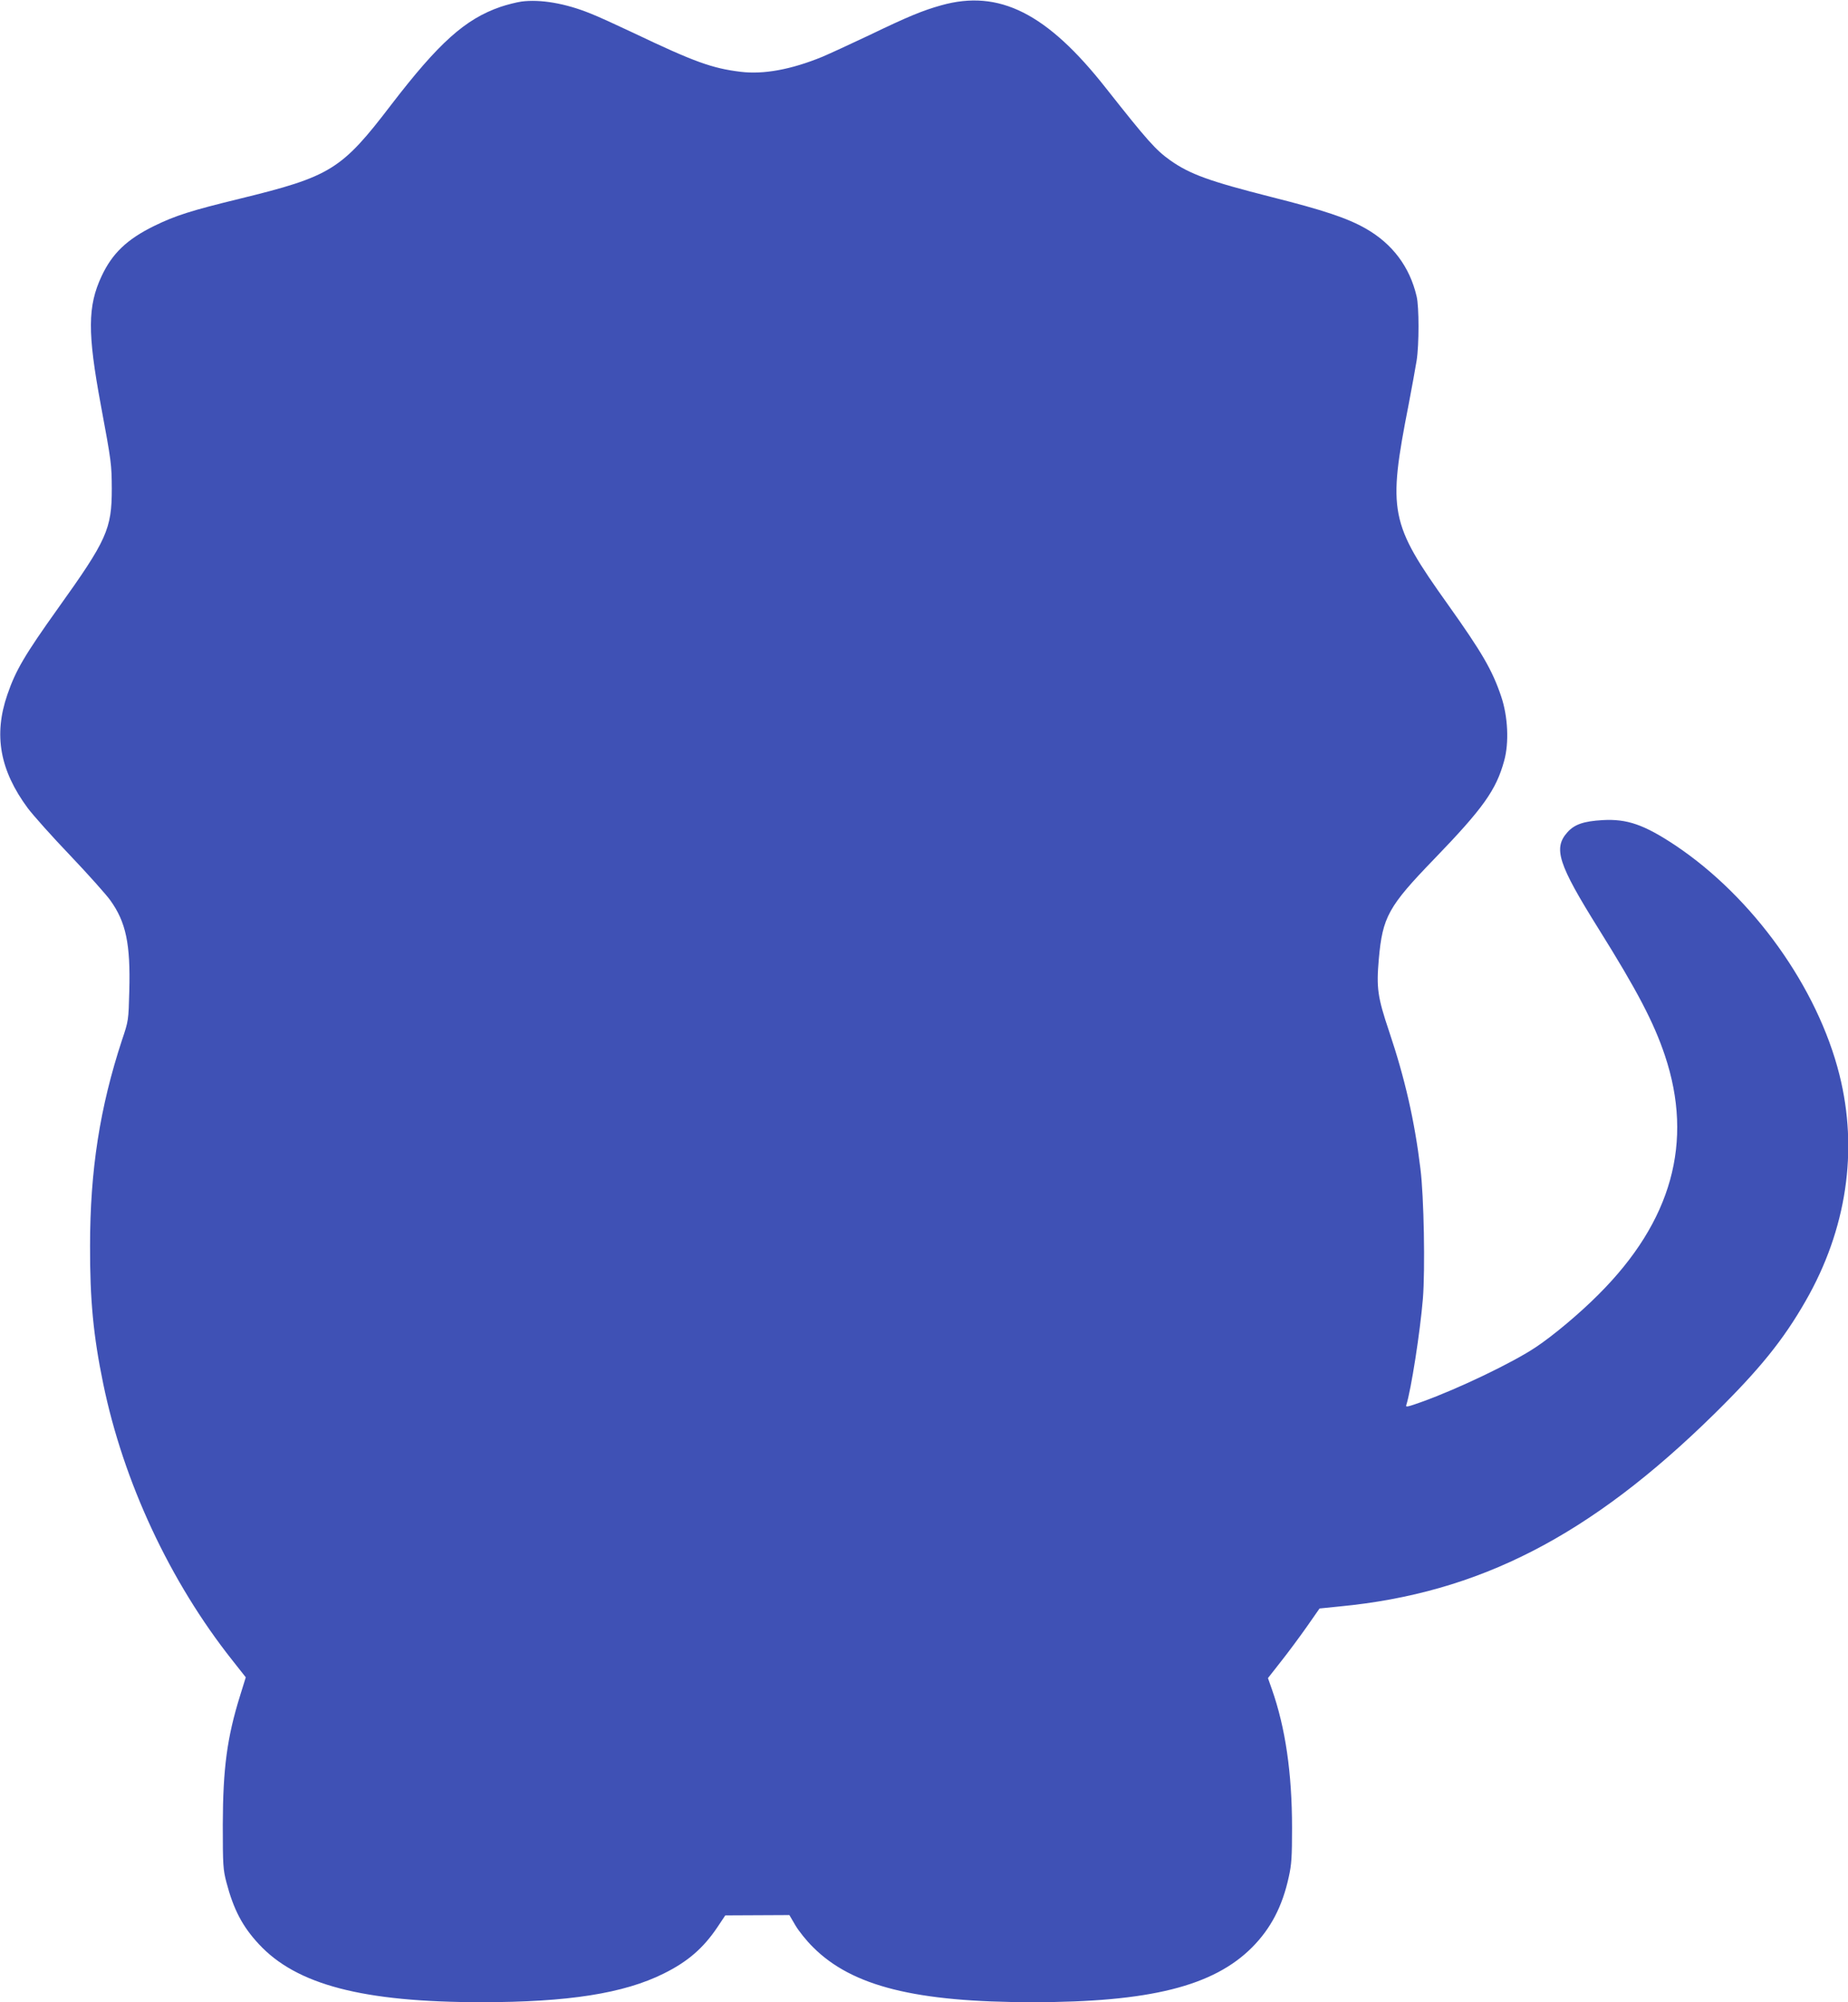
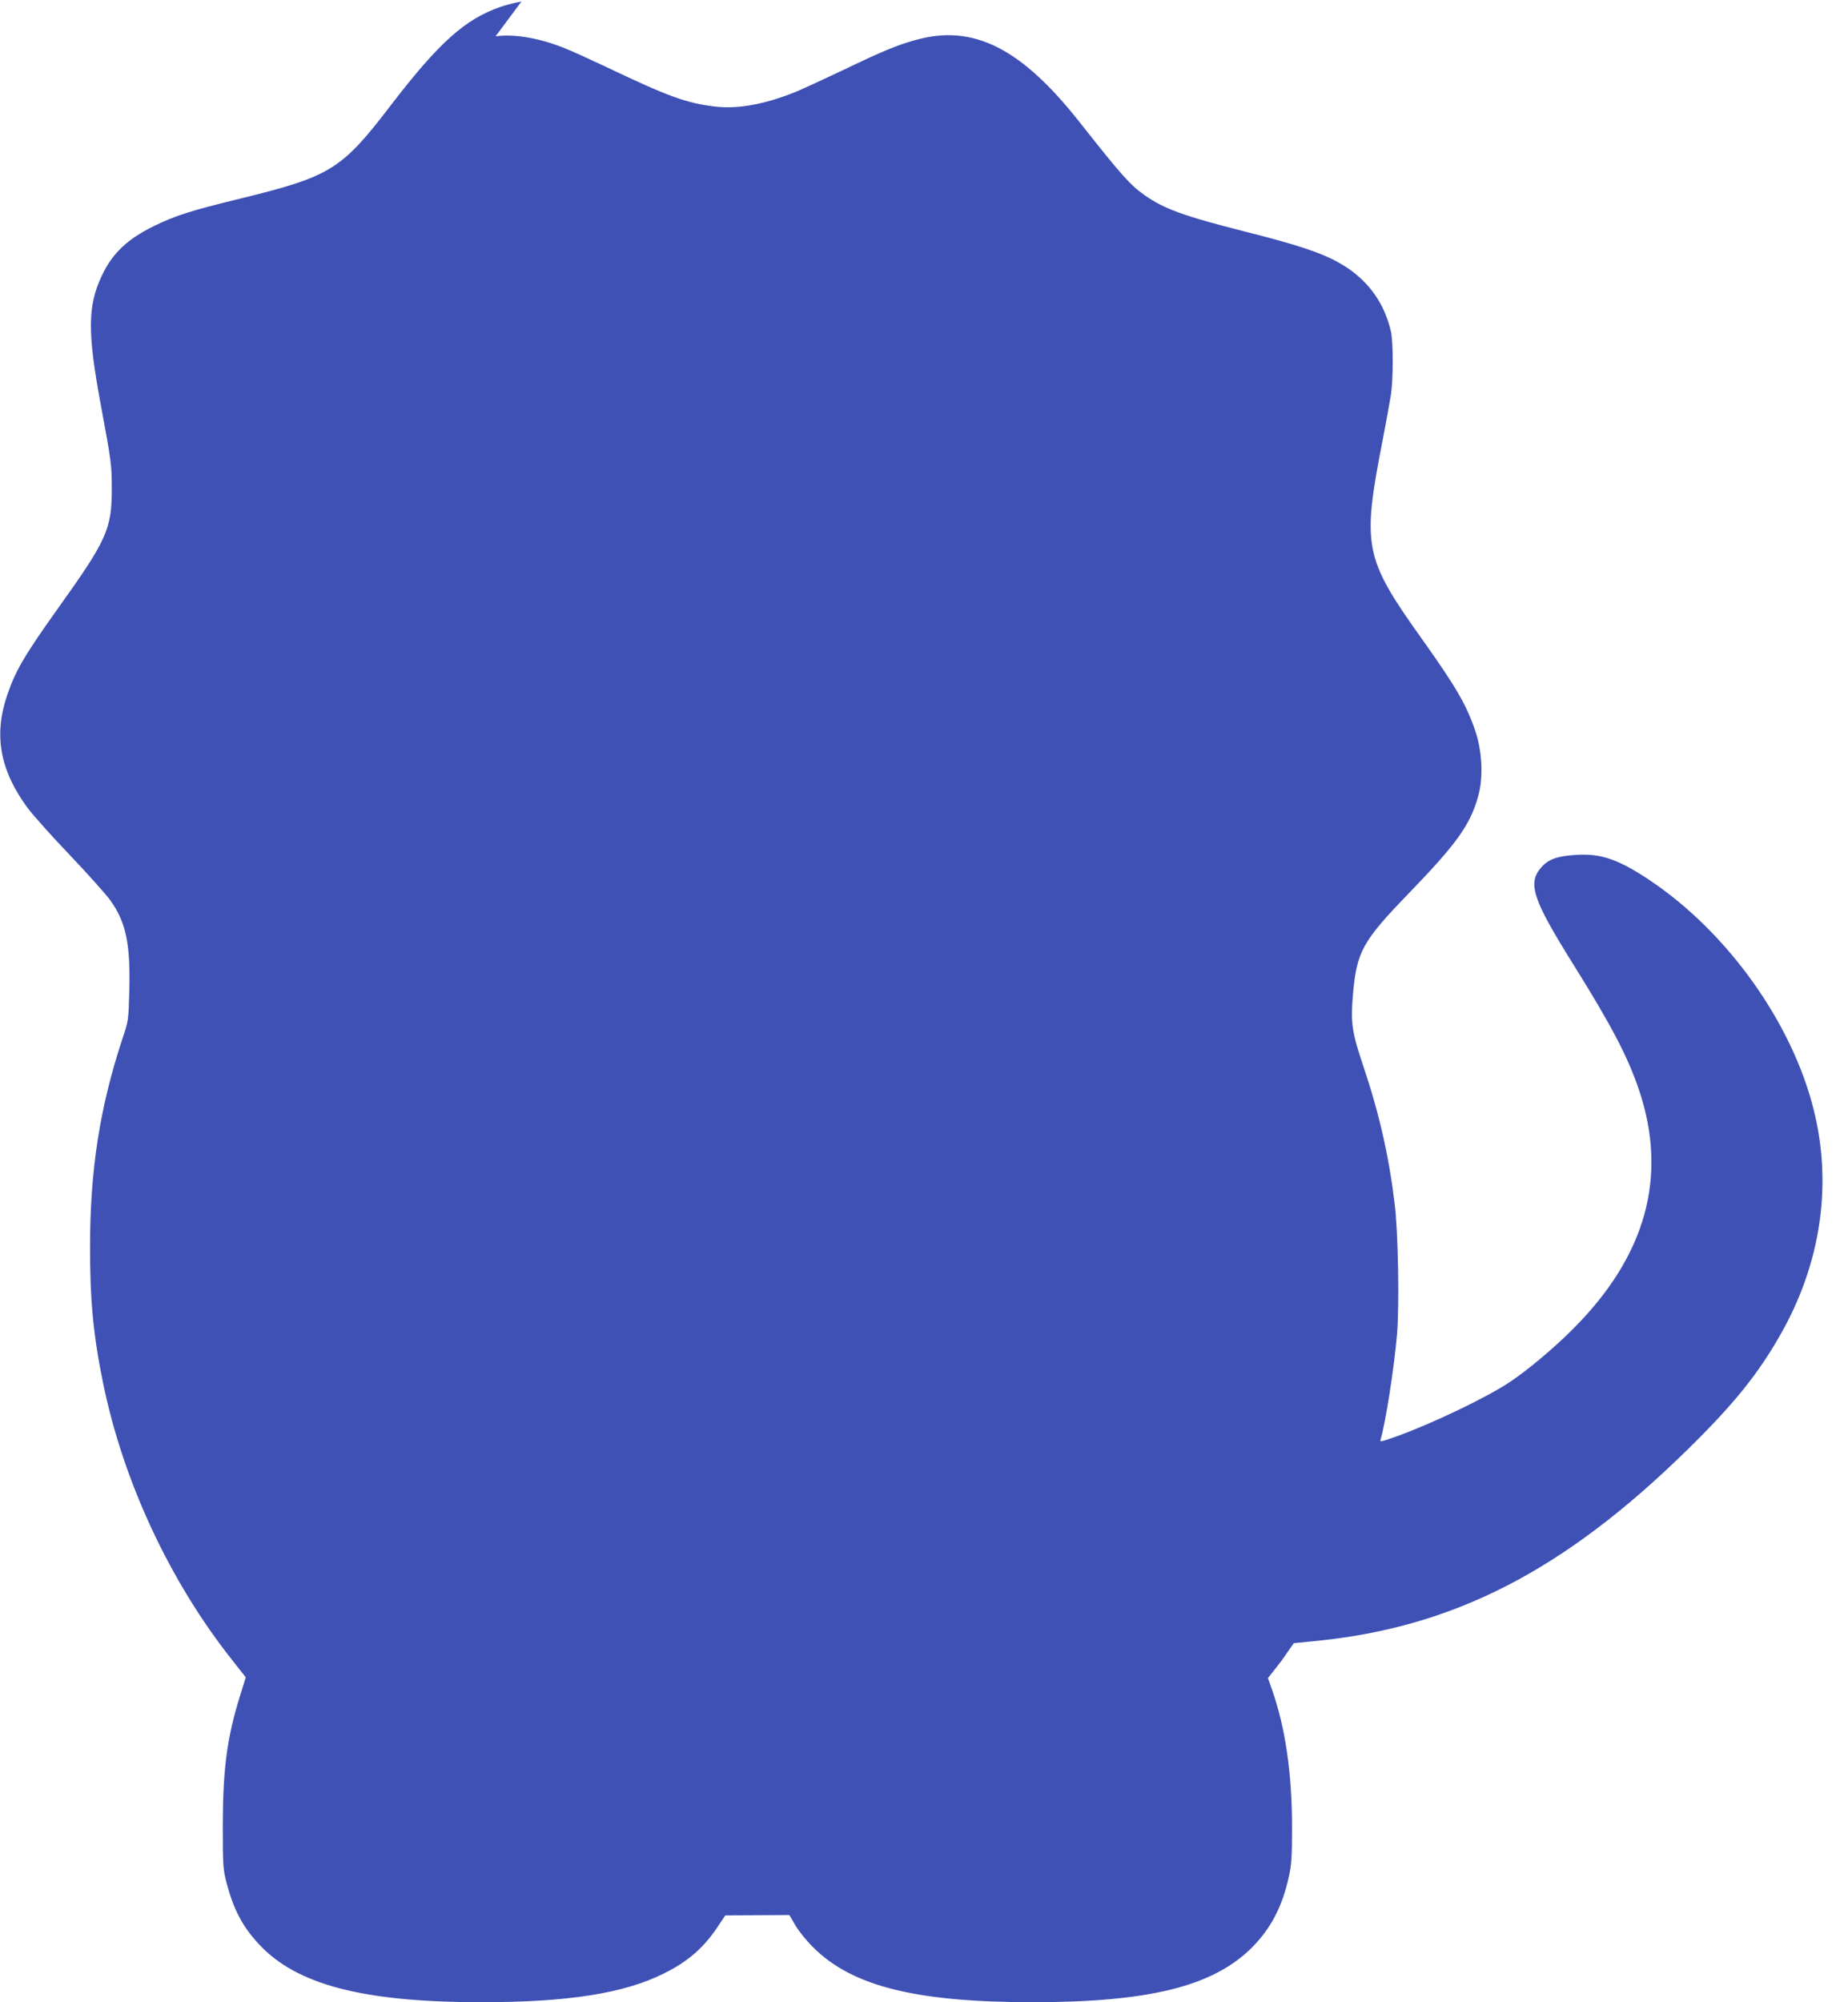
<svg xmlns="http://www.w3.org/2000/svg" version="1.0" width="1182pt" height="1280pt" viewBox="0 0 1182 1280" preserveAspectRatio="xMidYMid meet">
  <g transform="translate(0,1280) scale(0.1,-0.1)" fill="#3f51b5" stroke="none">
-     <path d="M3335 12790 c-33 -5 -93 -20 -134 -34 -226 -78 -394 -229 -699 -626 -318 -416 -386 -458 -971 -601 -311 -76 -409 -107 -546 -174 -173 -85 -267 -175 -335 -320 -90 -192 -91 -362 -5 -825 68 -366 69 -376 70 -535 0 -257 -31 -327 -344 -764 -214 -300 -271 -397 -324 -552 -89 -258 -48 -484 131 -726 34 -45 155 -181 271 -302 116 -122 231 -251 256 -286 101 -140 130 -280 122 -580 -5 -190 -5 -190 -47 -315 -141 -429 -204 -831 -204 -1315 -1 -344 21 -575 84 -880 129 -628 427 -1266 826 -1769 l86 -109 -36 -116 c-84 -269 -110 -467 -111 -826 0 -262 2 -286 23 -368 46 -175 103 -283 207 -395 241 -261 668 -372 1425 -372 553 0 910 56 1165 183 154 76 254 163 344 297 l50 75 205 1 205 1 38 -65 c21 -36 72 -100 114 -141 249 -249 656 -351 1404 -351 748 0 1156 102 1404 351 119 120 193 261 234 449 18 80 21 129 21 315 0 349 -42 639 -129 886 l-25 71 84 107 c46 58 120 158 165 222 l81 116 128 13 c892 85 1602 450 2396 1230 289 284 442 473 585 723 262 456 338 963 216 1447 -140 558 -553 1134 -1050 1466 -199 132 -308 170 -465 161 -120 -7 -179 -27 -224 -77 -93 -103 -60 -204 200 -620 245 -392 352 -596 423 -808 185 -553 44 -1060 -424 -1527 -119 -120 -291 -264 -401 -337 -149 -100 -499 -267 -727 -349 -95 -34 -108 -37 -102 -21 31 99 88 464 106 679 15 186 7 654 -16 833 -37 305 -99 576 -200 876 -74 220 -82 278 -66 462 24 270 61 337 353 639 313 324 398 442 449 630 32 115 24 282 -19 410 -57 169 -123 282 -340 587 -373 523 -387 592 -252 1281 21 110 44 236 51 280 16 101 16 344 0 410 -44 189 -155 337 -326 434 -115 66 -271 118 -601 201 -398 101 -523 146 -649 235 -93 66 -147 127 -410 460 -378 481 -685 635 -1055 531 -118 -33 -211 -71 -460 -191 -118 -56 -253 -118 -300 -138 -200 -82 -377 -114 -523 -96 -182 22 -298 64 -684 248 -106 50 -230 107 -277 125 -160 65 -321 92 -441 76z" />
+     <path d="M3335 12790 c-33 -5 -93 -20 -134 -34 -226 -78 -394 -229 -699 -626 -318 -416 -386 -458 -971 -601 -311 -76 -409 -107 -546 -174 -173 -85 -267 -175 -335 -320 -90 -192 -91 -362 -5 -825 68 -366 69 -376 70 -535 0 -257 -31 -327 -344 -764 -214 -300 -271 -397 -324 -552 -89 -258 -48 -484 131 -726 34 -45 155 -181 271 -302 116 -122 231 -251 256 -286 101 -140 130 -280 122 -580 -5 -190 -5 -190 -47 -315 -141 -429 -204 -831 -204 -1315 -1 -344 21 -575 84 -880 129 -628 427 -1266 826 -1769 l86 -109 -36 -116 c-84 -269 -110 -467 -111 -826 0 -262 2 -286 23 -368 46 -175 103 -283 207 -395 241 -261 668 -372 1425 -372 553 0 910 56 1165 183 154 76 254 163 344 297 l50 75 205 1 205 1 38 -65 c21 -36 72 -100 114 -141 249 -249 656 -351 1404 -351 748 0 1156 102 1404 351 119 120 193 261 234 449 18 80 21 129 21 315 0 349 -42 639 -129 886 l-25 71 84 107 l81 116 128 13 c892 85 1602 450 2396 1230 289 284 442 473 585 723 262 456 338 963 216 1447 -140 558 -553 1134 -1050 1466 -199 132 -308 170 -465 161 -120 -7 -179 -27 -224 -77 -93 -103 -60 -204 200 -620 245 -392 352 -596 423 -808 185 -553 44 -1060 -424 -1527 -119 -120 -291 -264 -401 -337 -149 -100 -499 -267 -727 -349 -95 -34 -108 -37 -102 -21 31 99 88 464 106 679 15 186 7 654 -16 833 -37 305 -99 576 -200 876 -74 220 -82 278 -66 462 24 270 61 337 353 639 313 324 398 442 449 630 32 115 24 282 -19 410 -57 169 -123 282 -340 587 -373 523 -387 592 -252 1281 21 110 44 236 51 280 16 101 16 344 0 410 -44 189 -155 337 -326 434 -115 66 -271 118 -601 201 -398 101 -523 146 -649 235 -93 66 -147 127 -410 460 -378 481 -685 635 -1055 531 -118 -33 -211 -71 -460 -191 -118 -56 -253 -118 -300 -138 -200 -82 -377 -114 -523 -96 -182 22 -298 64 -684 248 -106 50 -230 107 -277 125 -160 65 -321 92 -441 76z" />
  </g>
</svg>